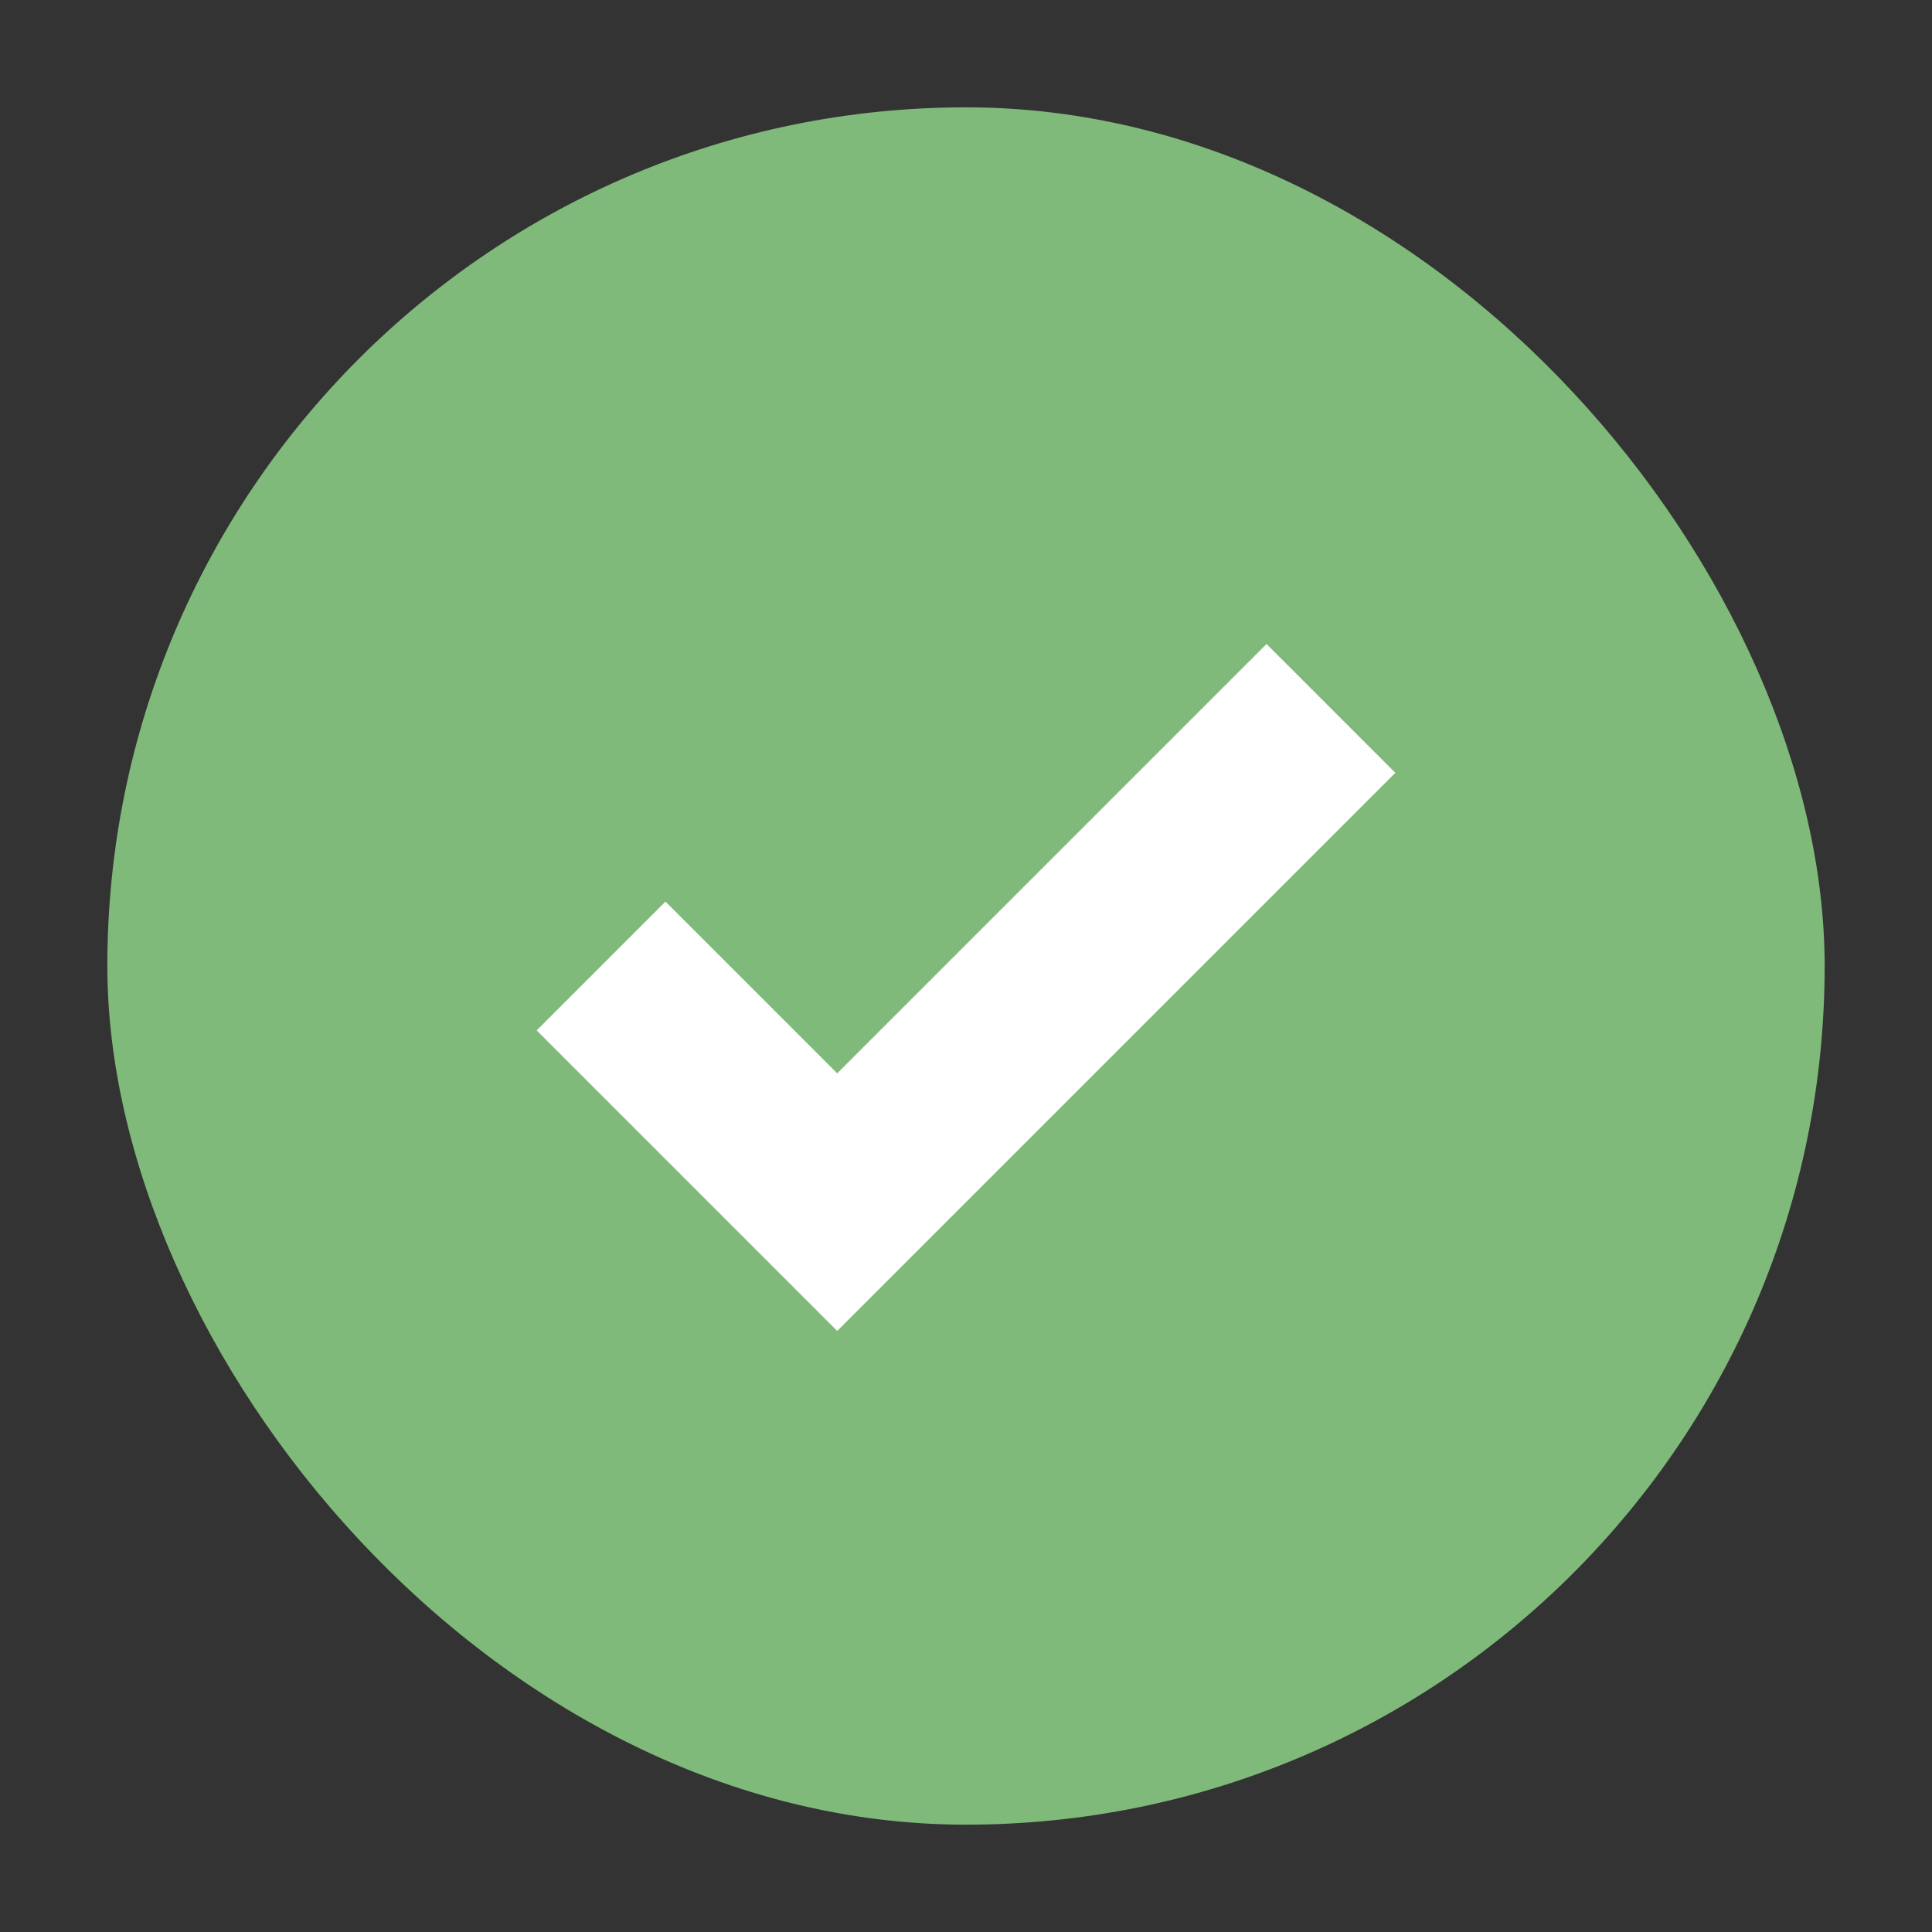
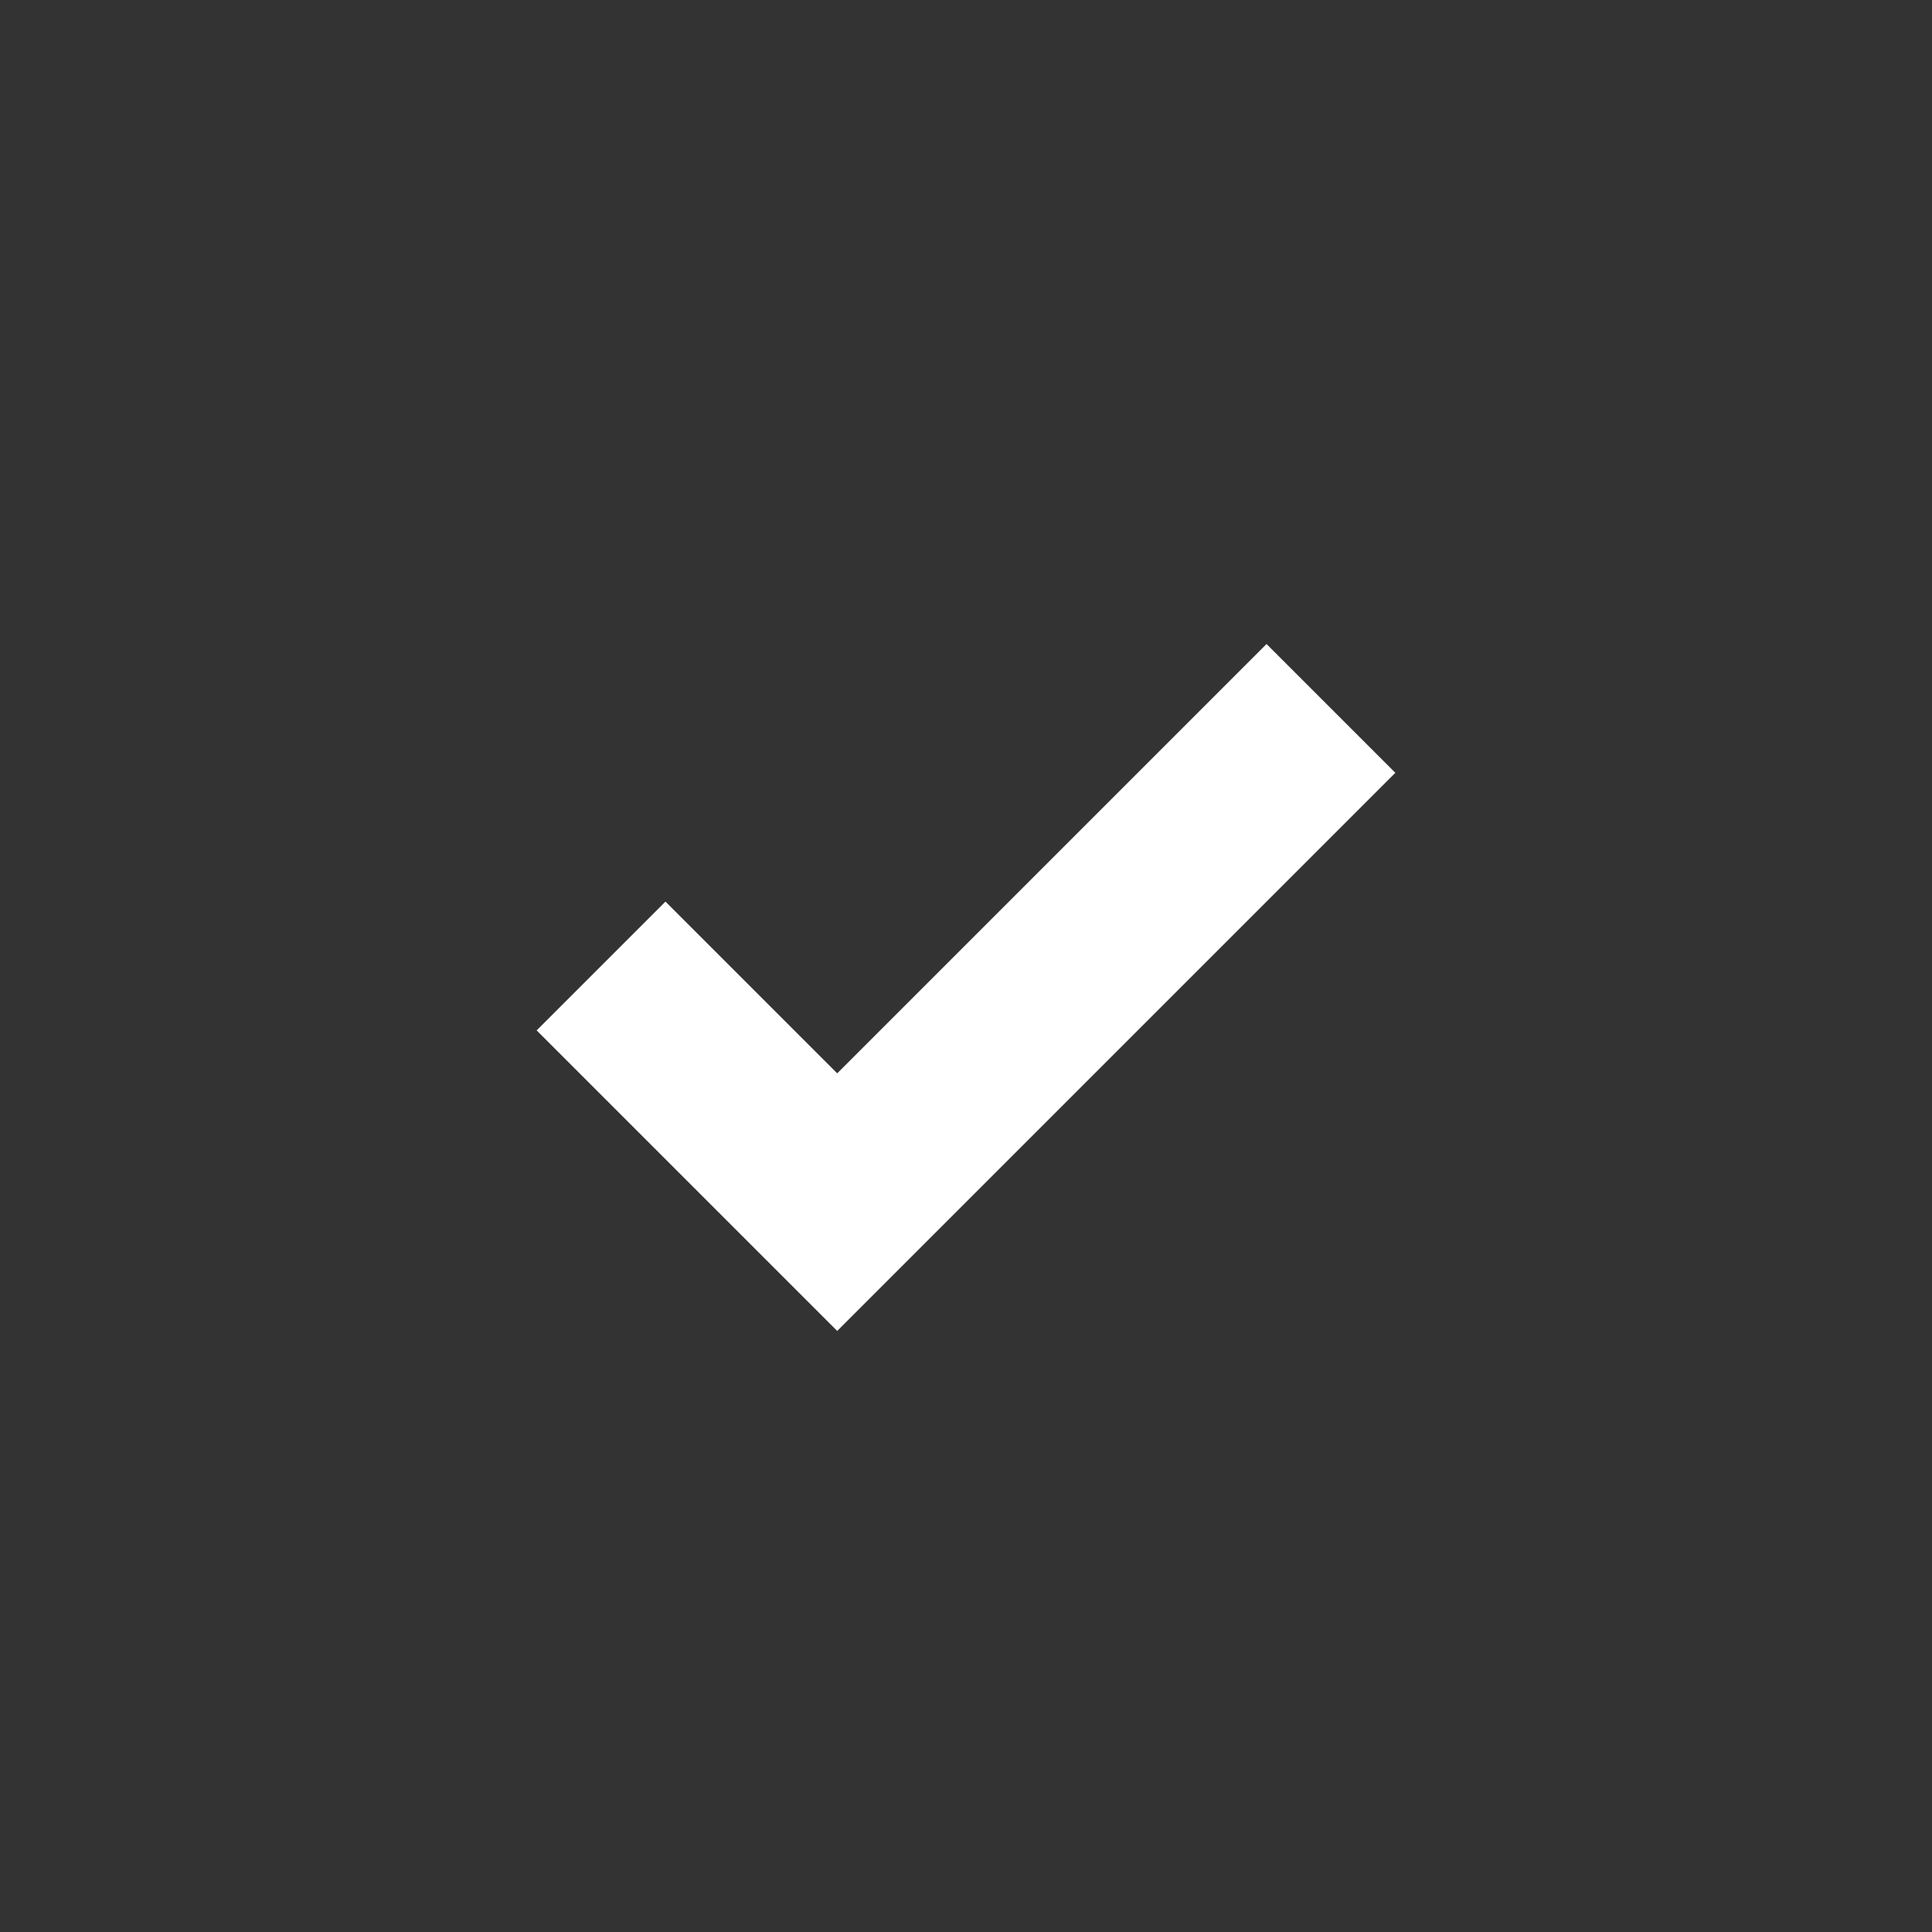
<svg xmlns="http://www.w3.org/2000/svg" width="18" height="18" viewBox="0 0 18 18" fill="none">
  <rect x="0" y="0" width="18" height="18" fill="#333333" stroke="none" />
-   <rect x="1" y="1" width="16" height="16" rx="8" fill="#7FBA7A" />
  <path d="M7.8 10L6.2 8.4L5 9.6L7.8 12.4L13 7.2L11.8 6L7.8 10Z" fill="white" />
</svg>